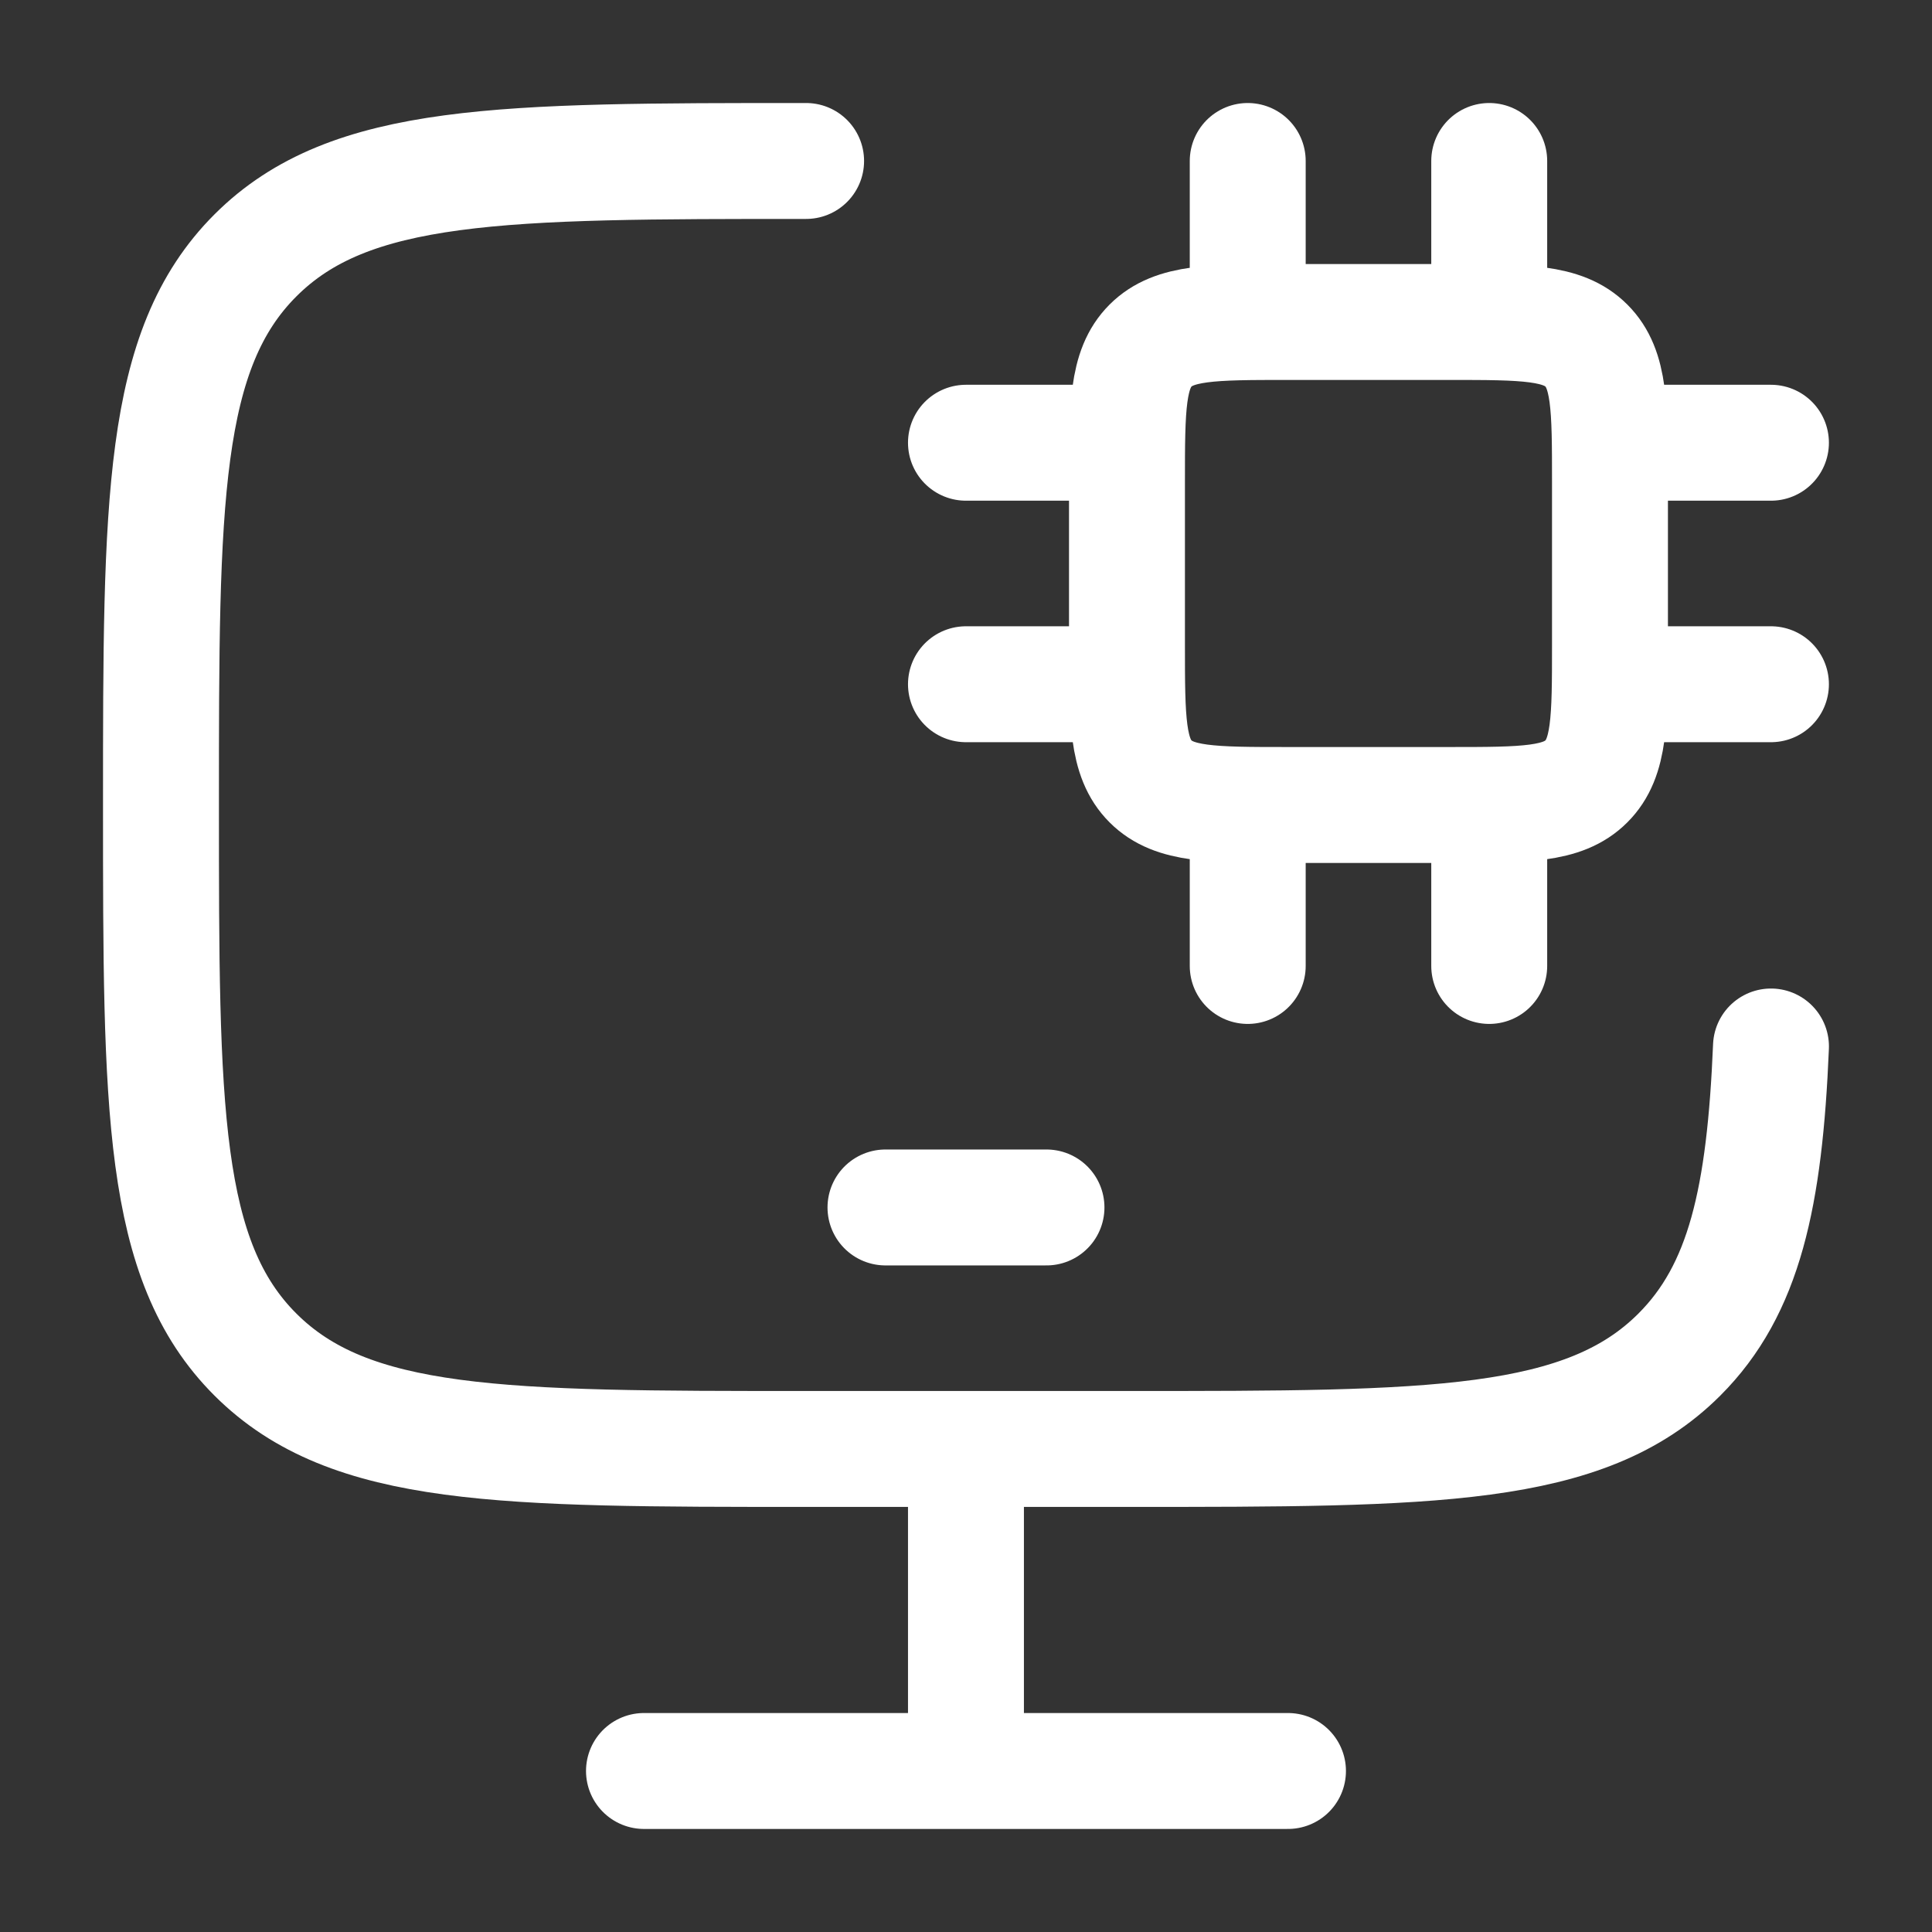
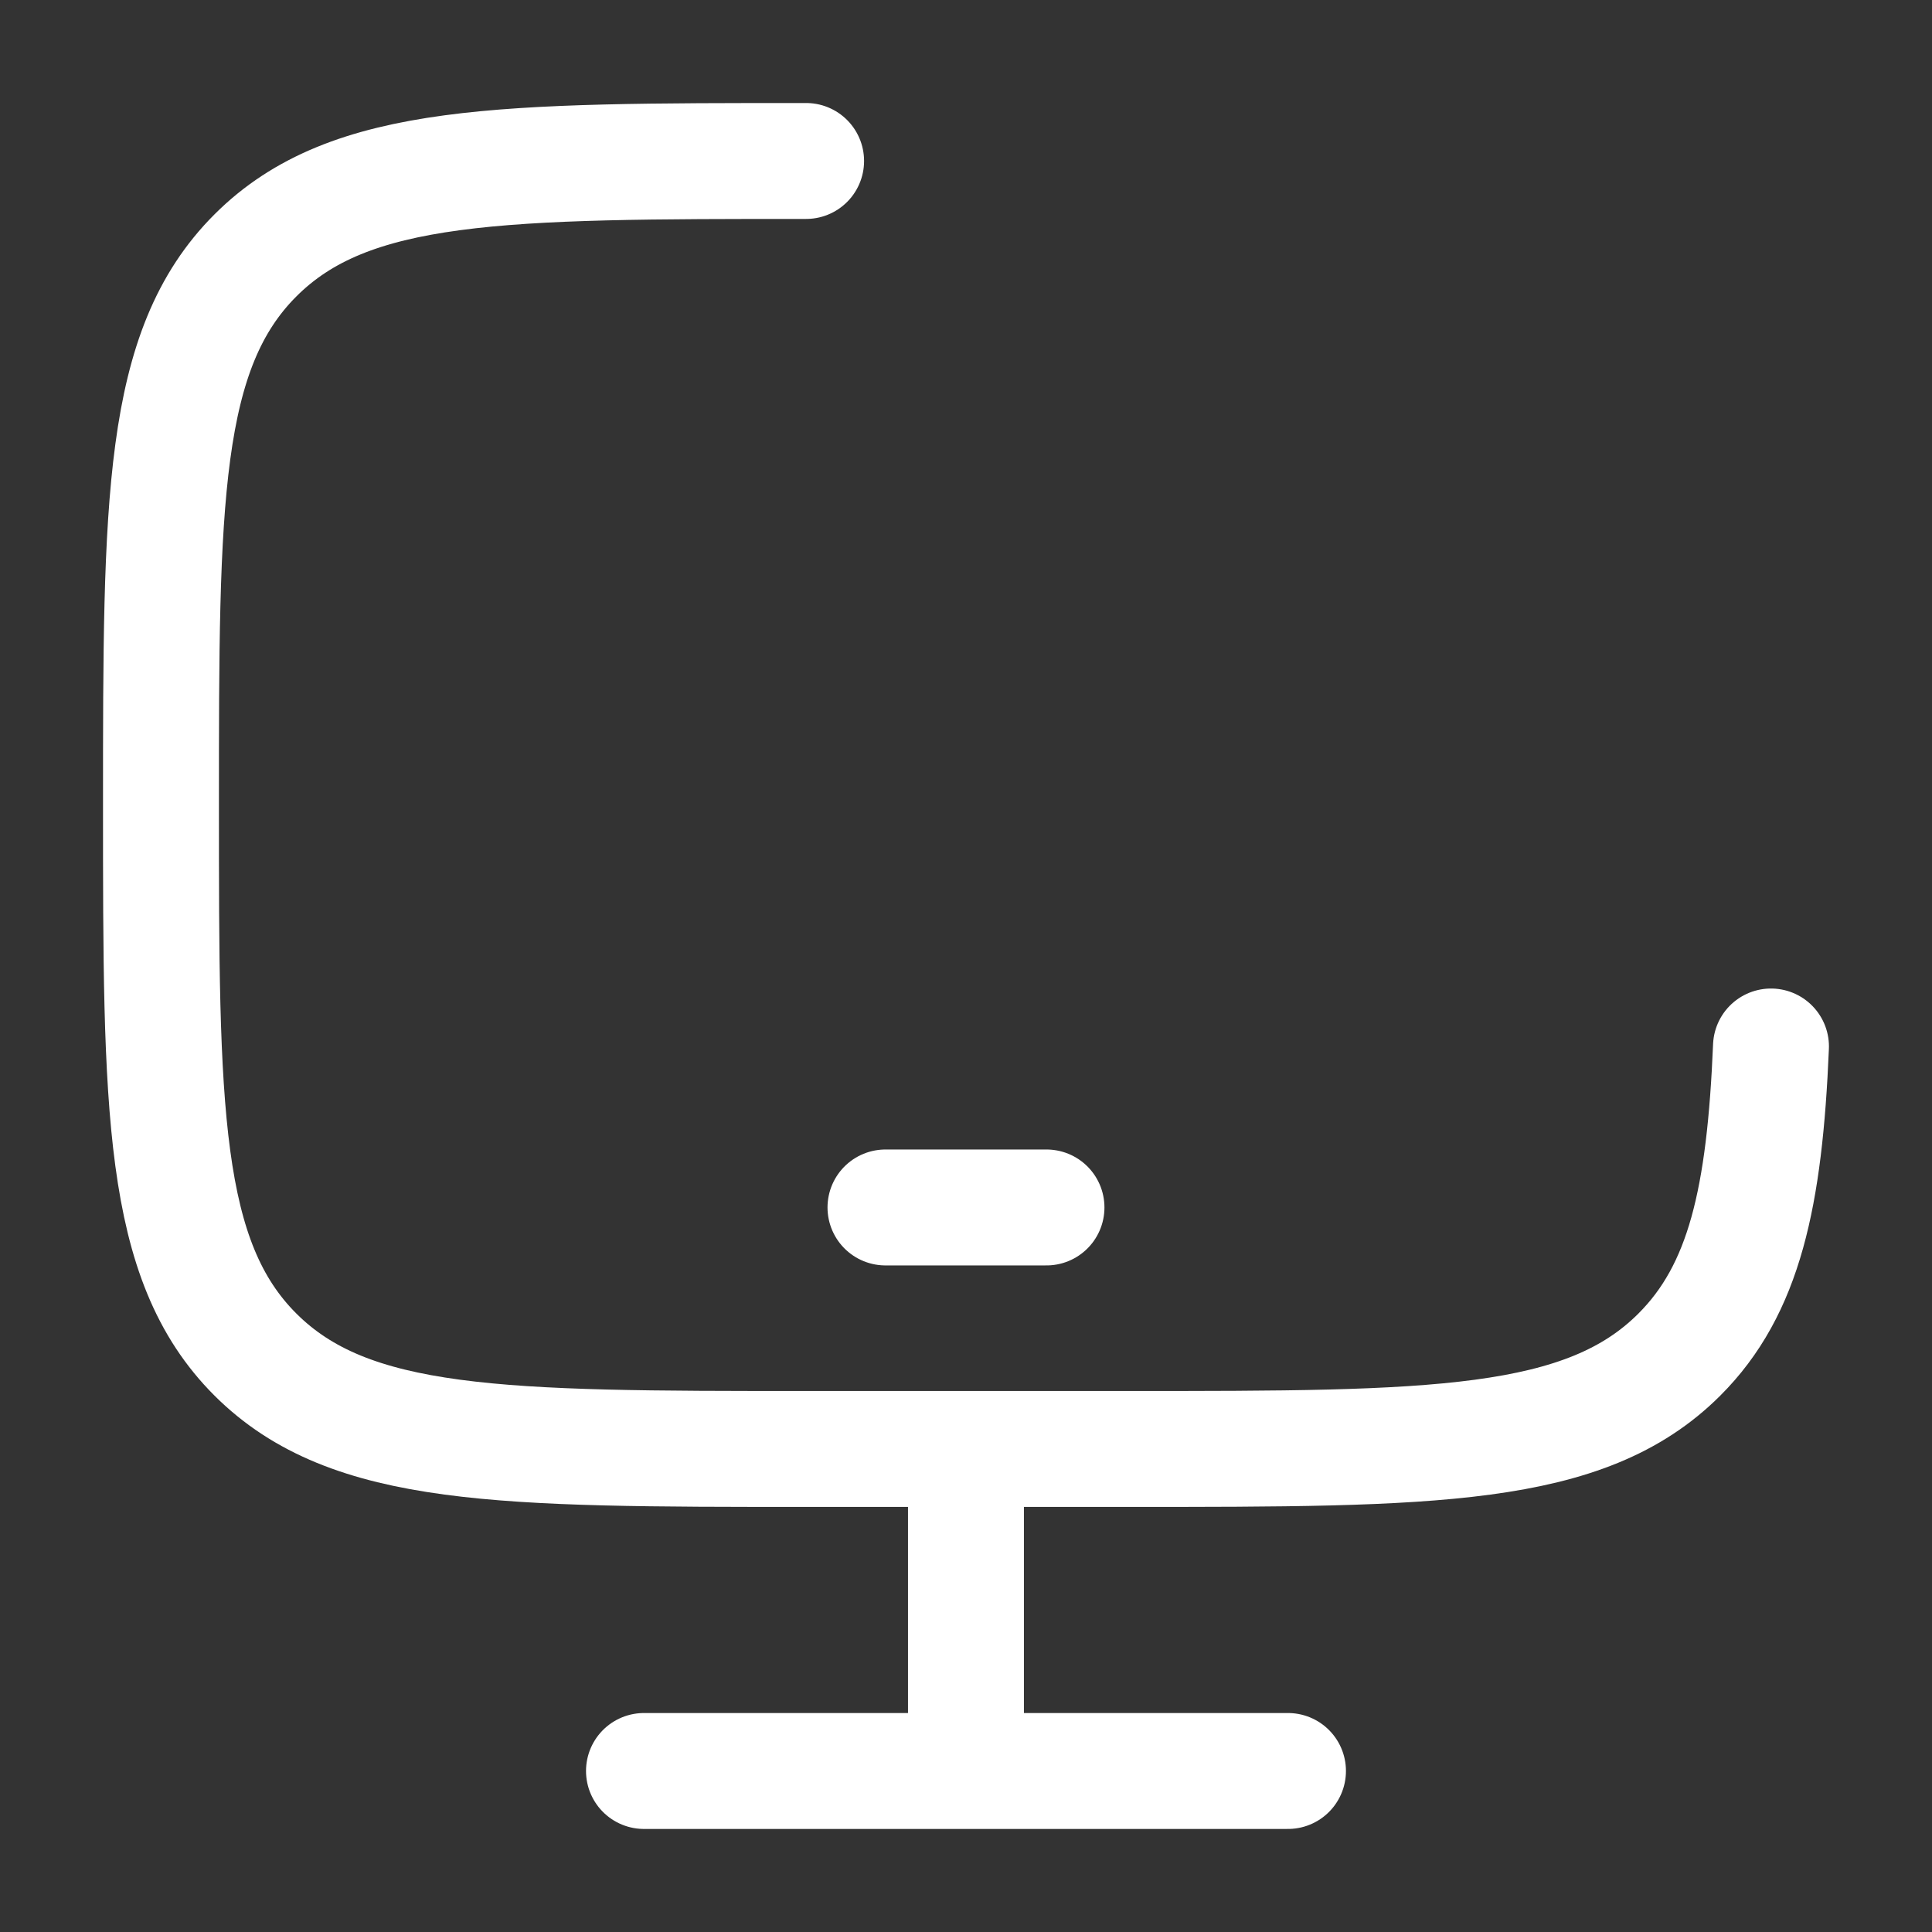
<svg xmlns="http://www.w3.org/2000/svg" width="50" height="50" viewBox="0 0 50 50" fill="none">
  <rect x="0" y="0" width="50" height="50" fill="#333333" stroke="none" />
  <path d="M20.862 4.166C12.991 4.166 9.056 4.166 6.612 6.608C4.168 9.049 4.166 12.976 4.166 20.833C4.166 28.689 4.166 32.618 6.612 35.058C9.058 37.497 12.991 37.499 20.862 37.499H29.21C37.081 37.499 41.016 37.499 43.46 35.058C45.147 33.374 45.67 30.983 45.833 27.083M24.999 37.499V45.833M16.666 45.833H33.333M22.916 31.249H27.083" stroke="white" stroke-width="3" stroke-linecap="round" stroke-linejoin="round" />
-   <path d="M32.291 20.833V24.999M38.541 20.833V24.999M32.291 4.166V8.333M38.541 4.166V8.333M29.166 11.458H24.999M29.166 17.708H24.999M45.832 11.458H41.666M45.832 17.708H41.666M37.499 8.333H33.332C31.368 8.333 30.387 8.333 29.776 8.943C29.166 9.554 29.166 10.535 29.166 12.499V16.666C29.166 18.631 29.166 19.612 29.776 20.222C30.387 20.833 31.368 20.833 33.332 20.833H37.499C39.464 20.833 40.445 20.833 41.055 20.222C41.666 19.612 41.666 18.631 41.666 16.666V12.499C41.666 10.535 41.666 9.554 41.055 8.943C40.445 8.333 39.464 8.333 37.499 8.333Z" stroke="white" stroke-width="3" stroke-linecap="round" stroke-linejoin="round" />
</svg>